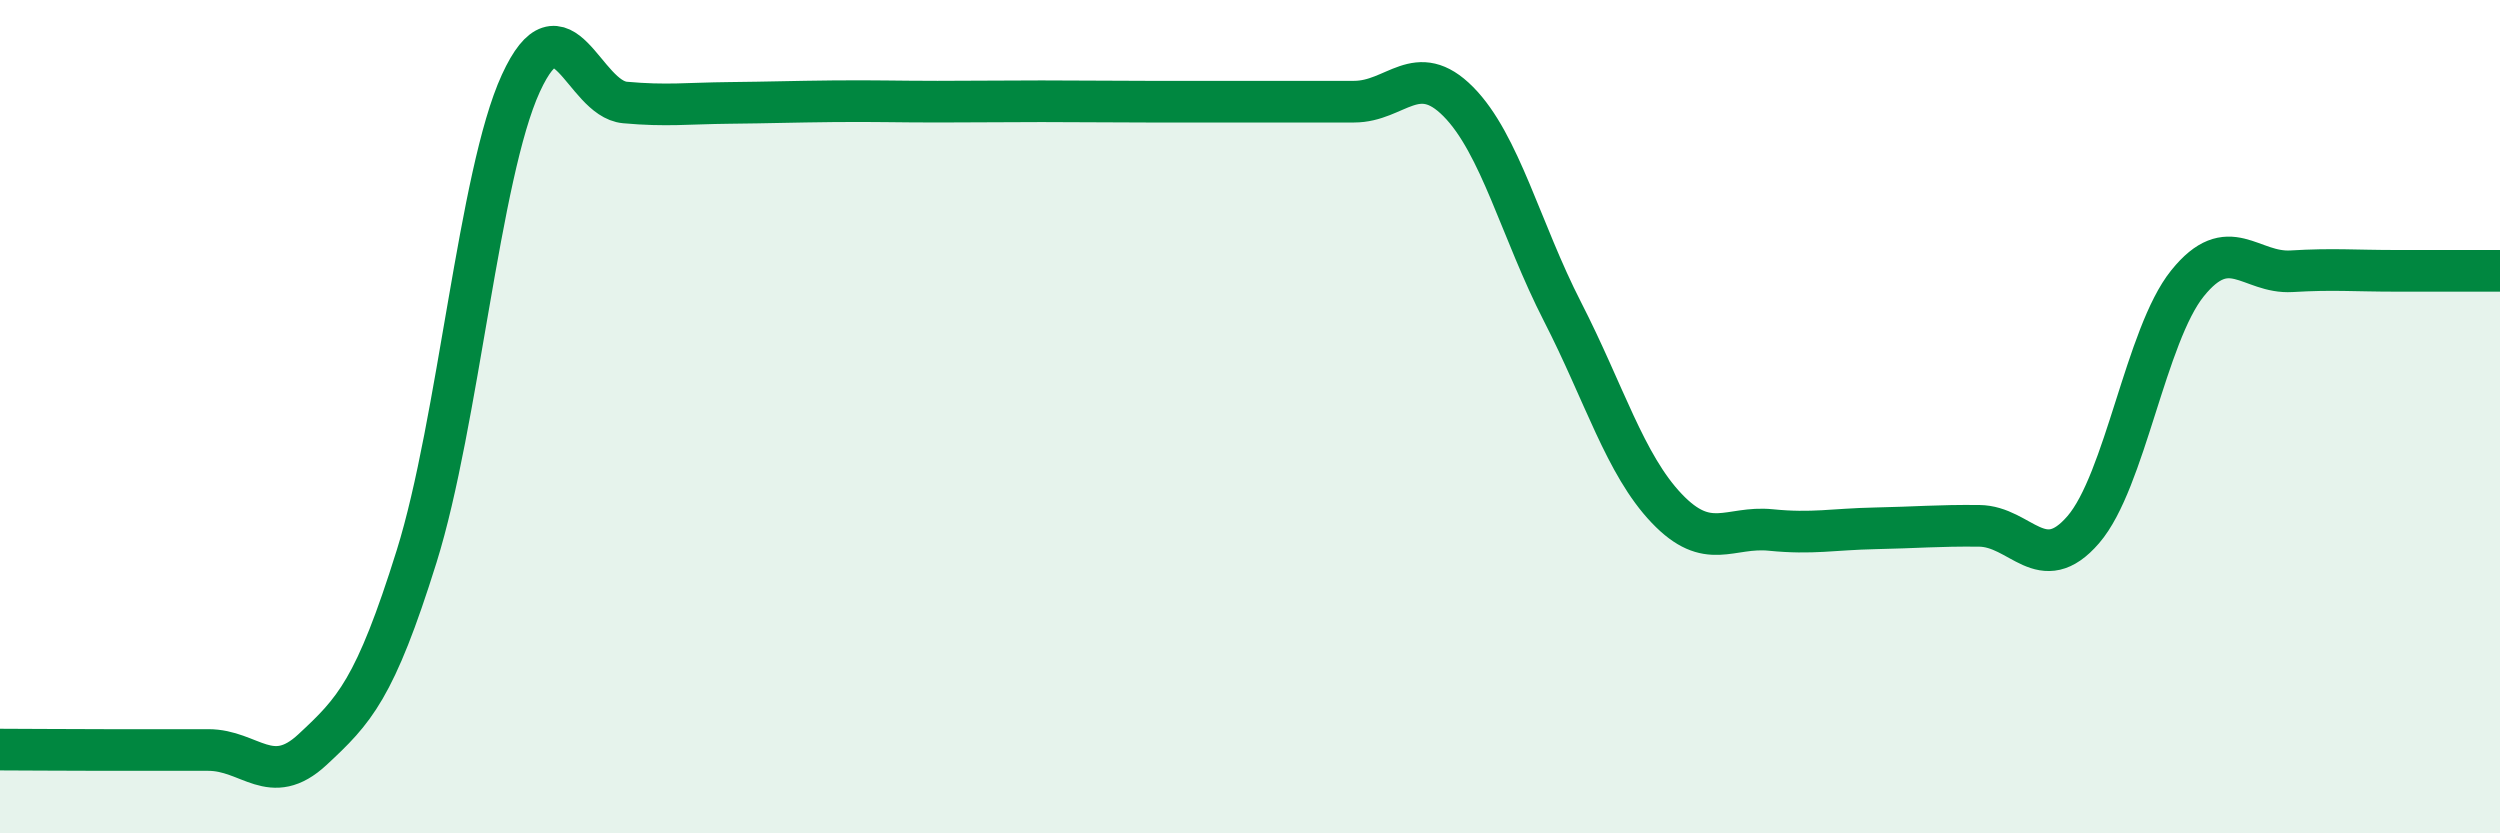
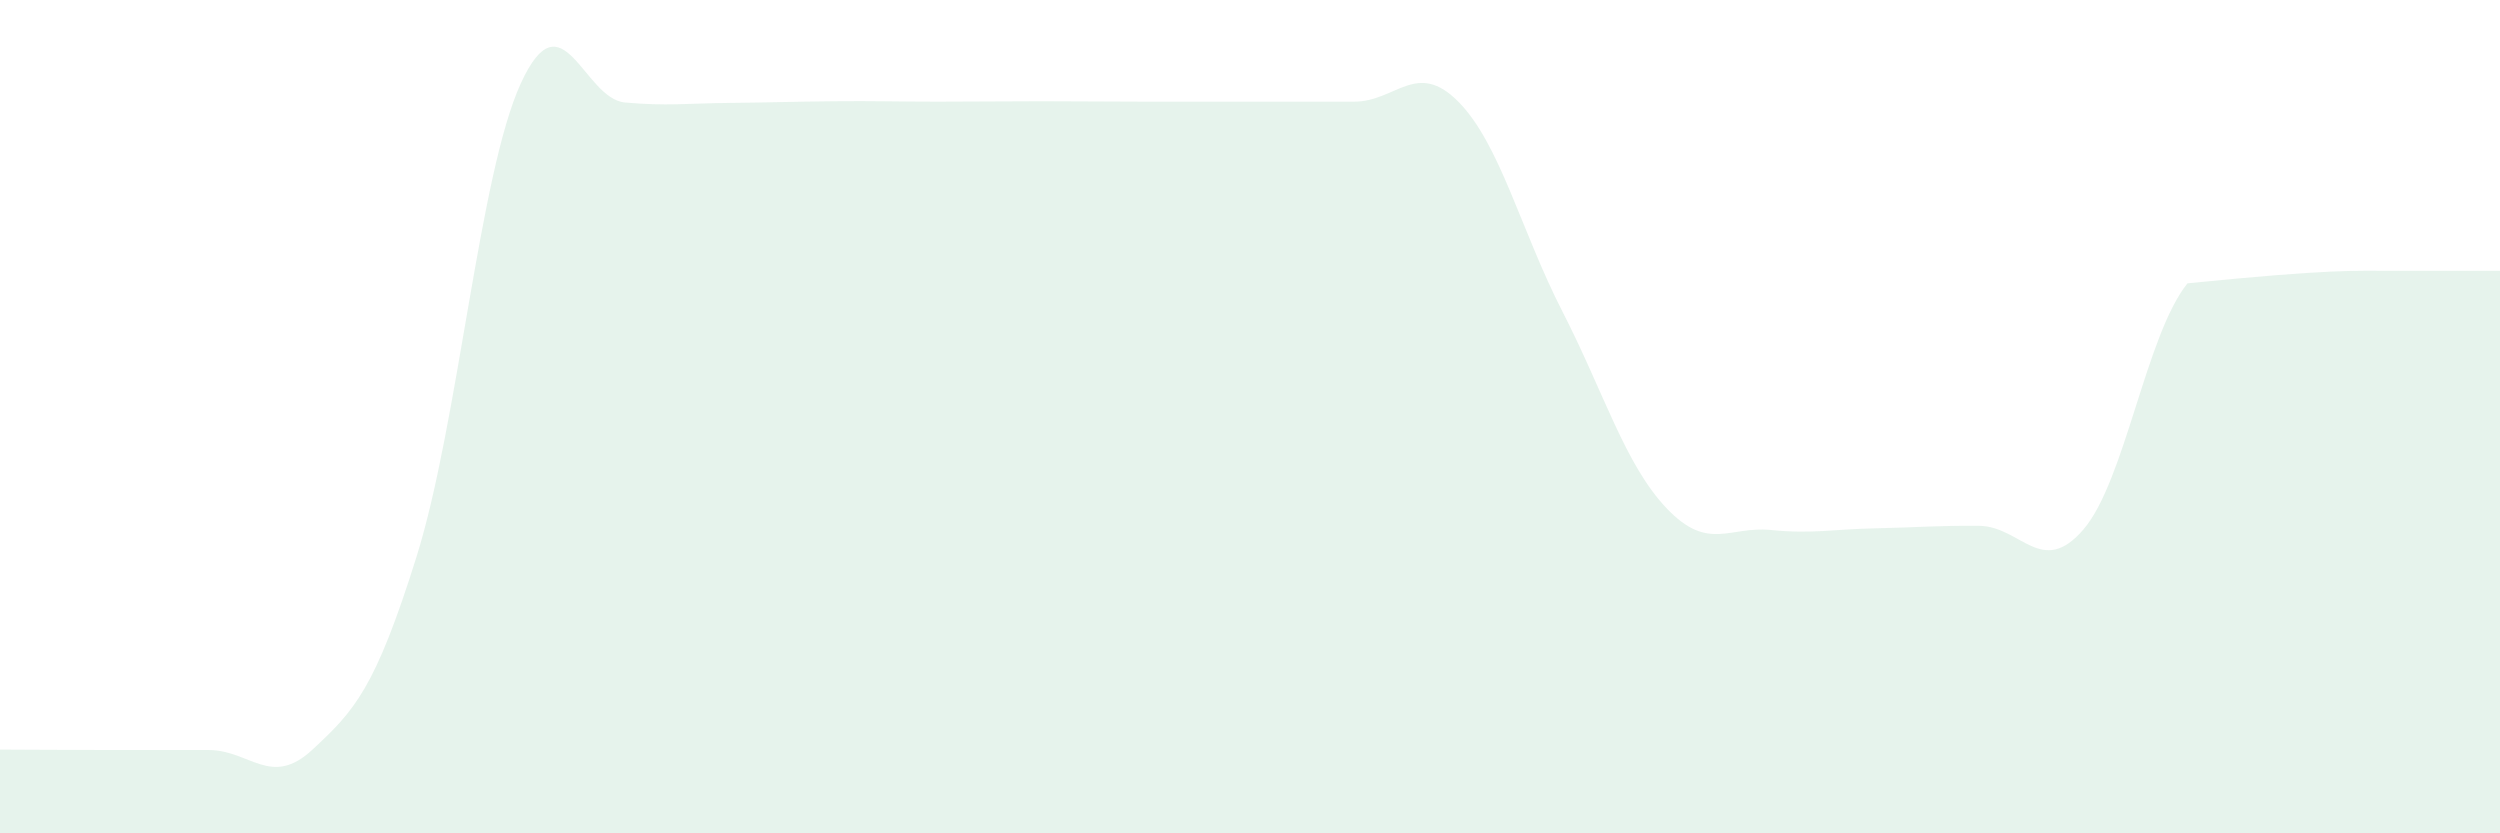
<svg xmlns="http://www.w3.org/2000/svg" width="60" height="20" viewBox="0 0 60 20">
-   <path d="M 0,17.99 C 0.5,17.99 1.5,18 2.5,18 C 3.5,18 4,18 5,18 C 6,18 6.5,18.92 7.5,17.99 C 8.5,17.06 9,16.55 10,13.35 C 11,10.15 11.5,4.18 12.5,2 C 13.5,-0.18 14,2.37 15,2.46 C 16,2.55 16.5,2.48 17.5,2.47 C 18.5,2.46 19,2.44 20,2.43 C 21,2.42 21.5,2.44 22.5,2.44 C 23.5,2.44 24,2.43 25,2.43 C 26,2.43 26.5,2.44 27.5,2.44 C 28.5,2.44 29,2.44 30,2.44 C 31,2.44 31.5,2.44 32.5,2.44 C 33.5,2.44 34,1.43 35,2.44 C 36,3.45 36.5,5.53 37.5,7.48 C 38.5,9.43 39,11.15 40,12.2 C 41,13.25 41.5,12.62 42.5,12.72 C 43.5,12.82 44,12.7 45,12.68 C 46,12.66 46.5,12.61 47.5,12.62 C 48.5,12.63 49,13.87 50,12.71 C 51,11.55 51.5,8.04 52.5,6.8 C 53.5,5.56 54,6.57 55,6.51 C 56,6.45 56.5,6.5 57.5,6.5 C 58.5,6.5 59.5,6.5 60,6.5L60 20L0 20Z" fill="#008740" opacity="0.1" stroke-linecap="round" stroke-linejoin="round" />
-   <path d="M 0,17.99 C 0.5,17.99 1.5,18 2.5,18 C 3.5,18 4,18 5,18 C 6,18 6.5,18.92 7.5,17.99 C 8.5,17.06 9,16.55 10,13.35 C 11,10.15 11.5,4.18 12.5,2 C 13.5,-0.18 14,2.37 15,2.46 C 16,2.55 16.5,2.48 17.5,2.47 C 18.5,2.46 19,2.44 20,2.43 C 21,2.42 21.5,2.44 22.5,2.44 C 23.5,2.44 24,2.43 25,2.43 C 26,2.43 26.5,2.44 27.5,2.44 C 28.5,2.44 29,2.44 30,2.44 C 31,2.44 31.5,2.44 32.5,2.44 C 33.5,2.44 34,1.43 35,2.44 C 36,3.45 36.5,5.53 37.5,7.48 C 38.5,9.43 39,11.15 40,12.2 C 41,13.25 41.5,12.62 42.5,12.72 C 43.5,12.82 44,12.7 45,12.68 C 46,12.66 46.5,12.61 47.5,12.62 C 48.5,12.63 49,13.87 50,12.71 C 51,11.55 51.5,8.04 52.5,6.8 C 53.5,5.56 54,6.57 55,6.51 C 56,6.45 56.5,6.5 57.5,6.5 C 58.5,6.5 59.5,6.5 60,6.5" stroke="#008740" stroke-width="1" fill="none" stroke-linecap="round" stroke-linejoin="round" />
+   <path d="M 0,17.99 C 0.5,17.99 1.5,18 2.5,18 C 3.5,18 4,18 5,18 C 6,18 6.5,18.92 7.5,17.99 C 8.5,17.06 9,16.55 10,13.35 C 11,10.15 11.5,4.18 12.5,2 C 13.5,-0.18 14,2.37 15,2.46 C 16,2.55 16.5,2.48 17.5,2.47 C 18.5,2.46 19,2.44 20,2.43 C 21,2.42 21.5,2.44 22.5,2.44 C 23.5,2.44 24,2.43 25,2.43 C 26,2.43 26.5,2.44 27.5,2.44 C 28.5,2.44 29,2.44 30,2.44 C 31,2.44 31.5,2.44 32.5,2.44 C 33.5,2.44 34,1.43 35,2.44 C 36,3.45 36.5,5.53 37.5,7.48 C 38.5,9.43 39,11.15 40,12.2 C 41,13.25 41.5,12.62 42.5,12.72 C 43.5,12.82 44,12.7 45,12.68 C 46,12.66 46.5,12.61 47.5,12.62 C 48.5,12.63 49,13.87 50,12.71 C 51,11.55 51.5,8.04 52.5,6.8 C 56,6.45 56.5,6.5 57.5,6.5 C 58.5,6.5 59.5,6.5 60,6.5L60 20L0 20Z" fill="#008740" opacity="0.1" stroke-linecap="round" stroke-linejoin="round" />
</svg>